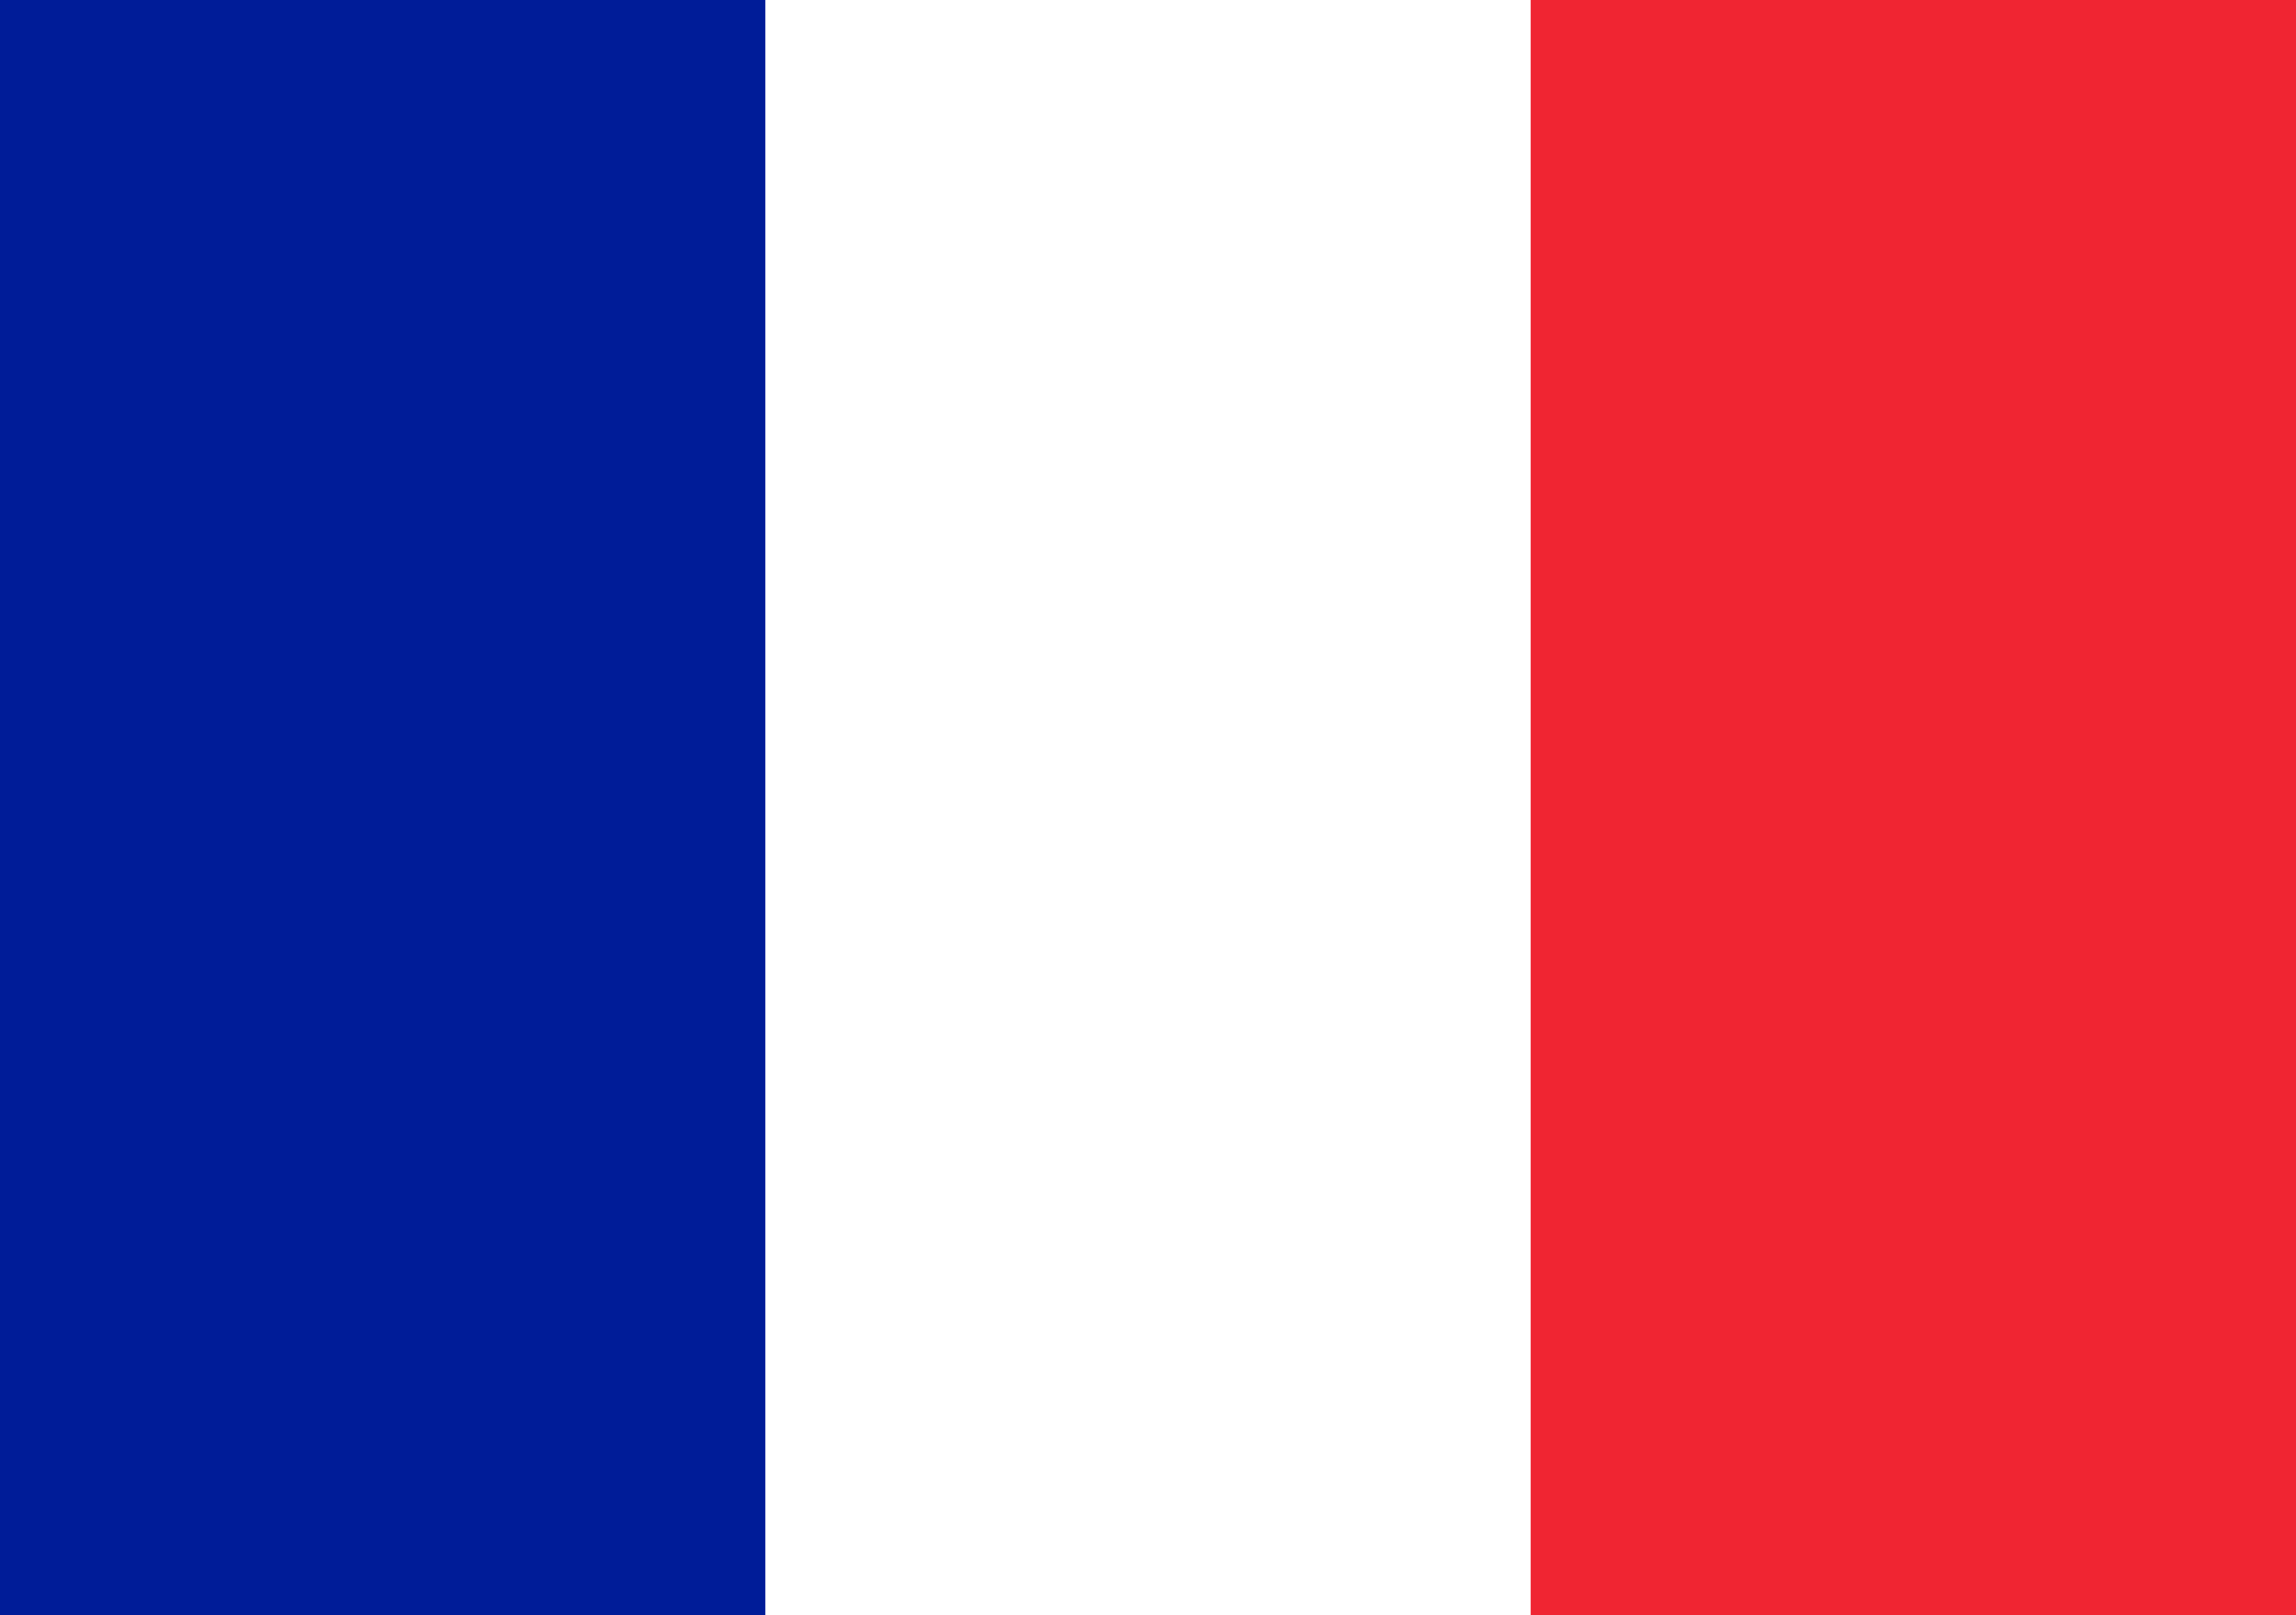
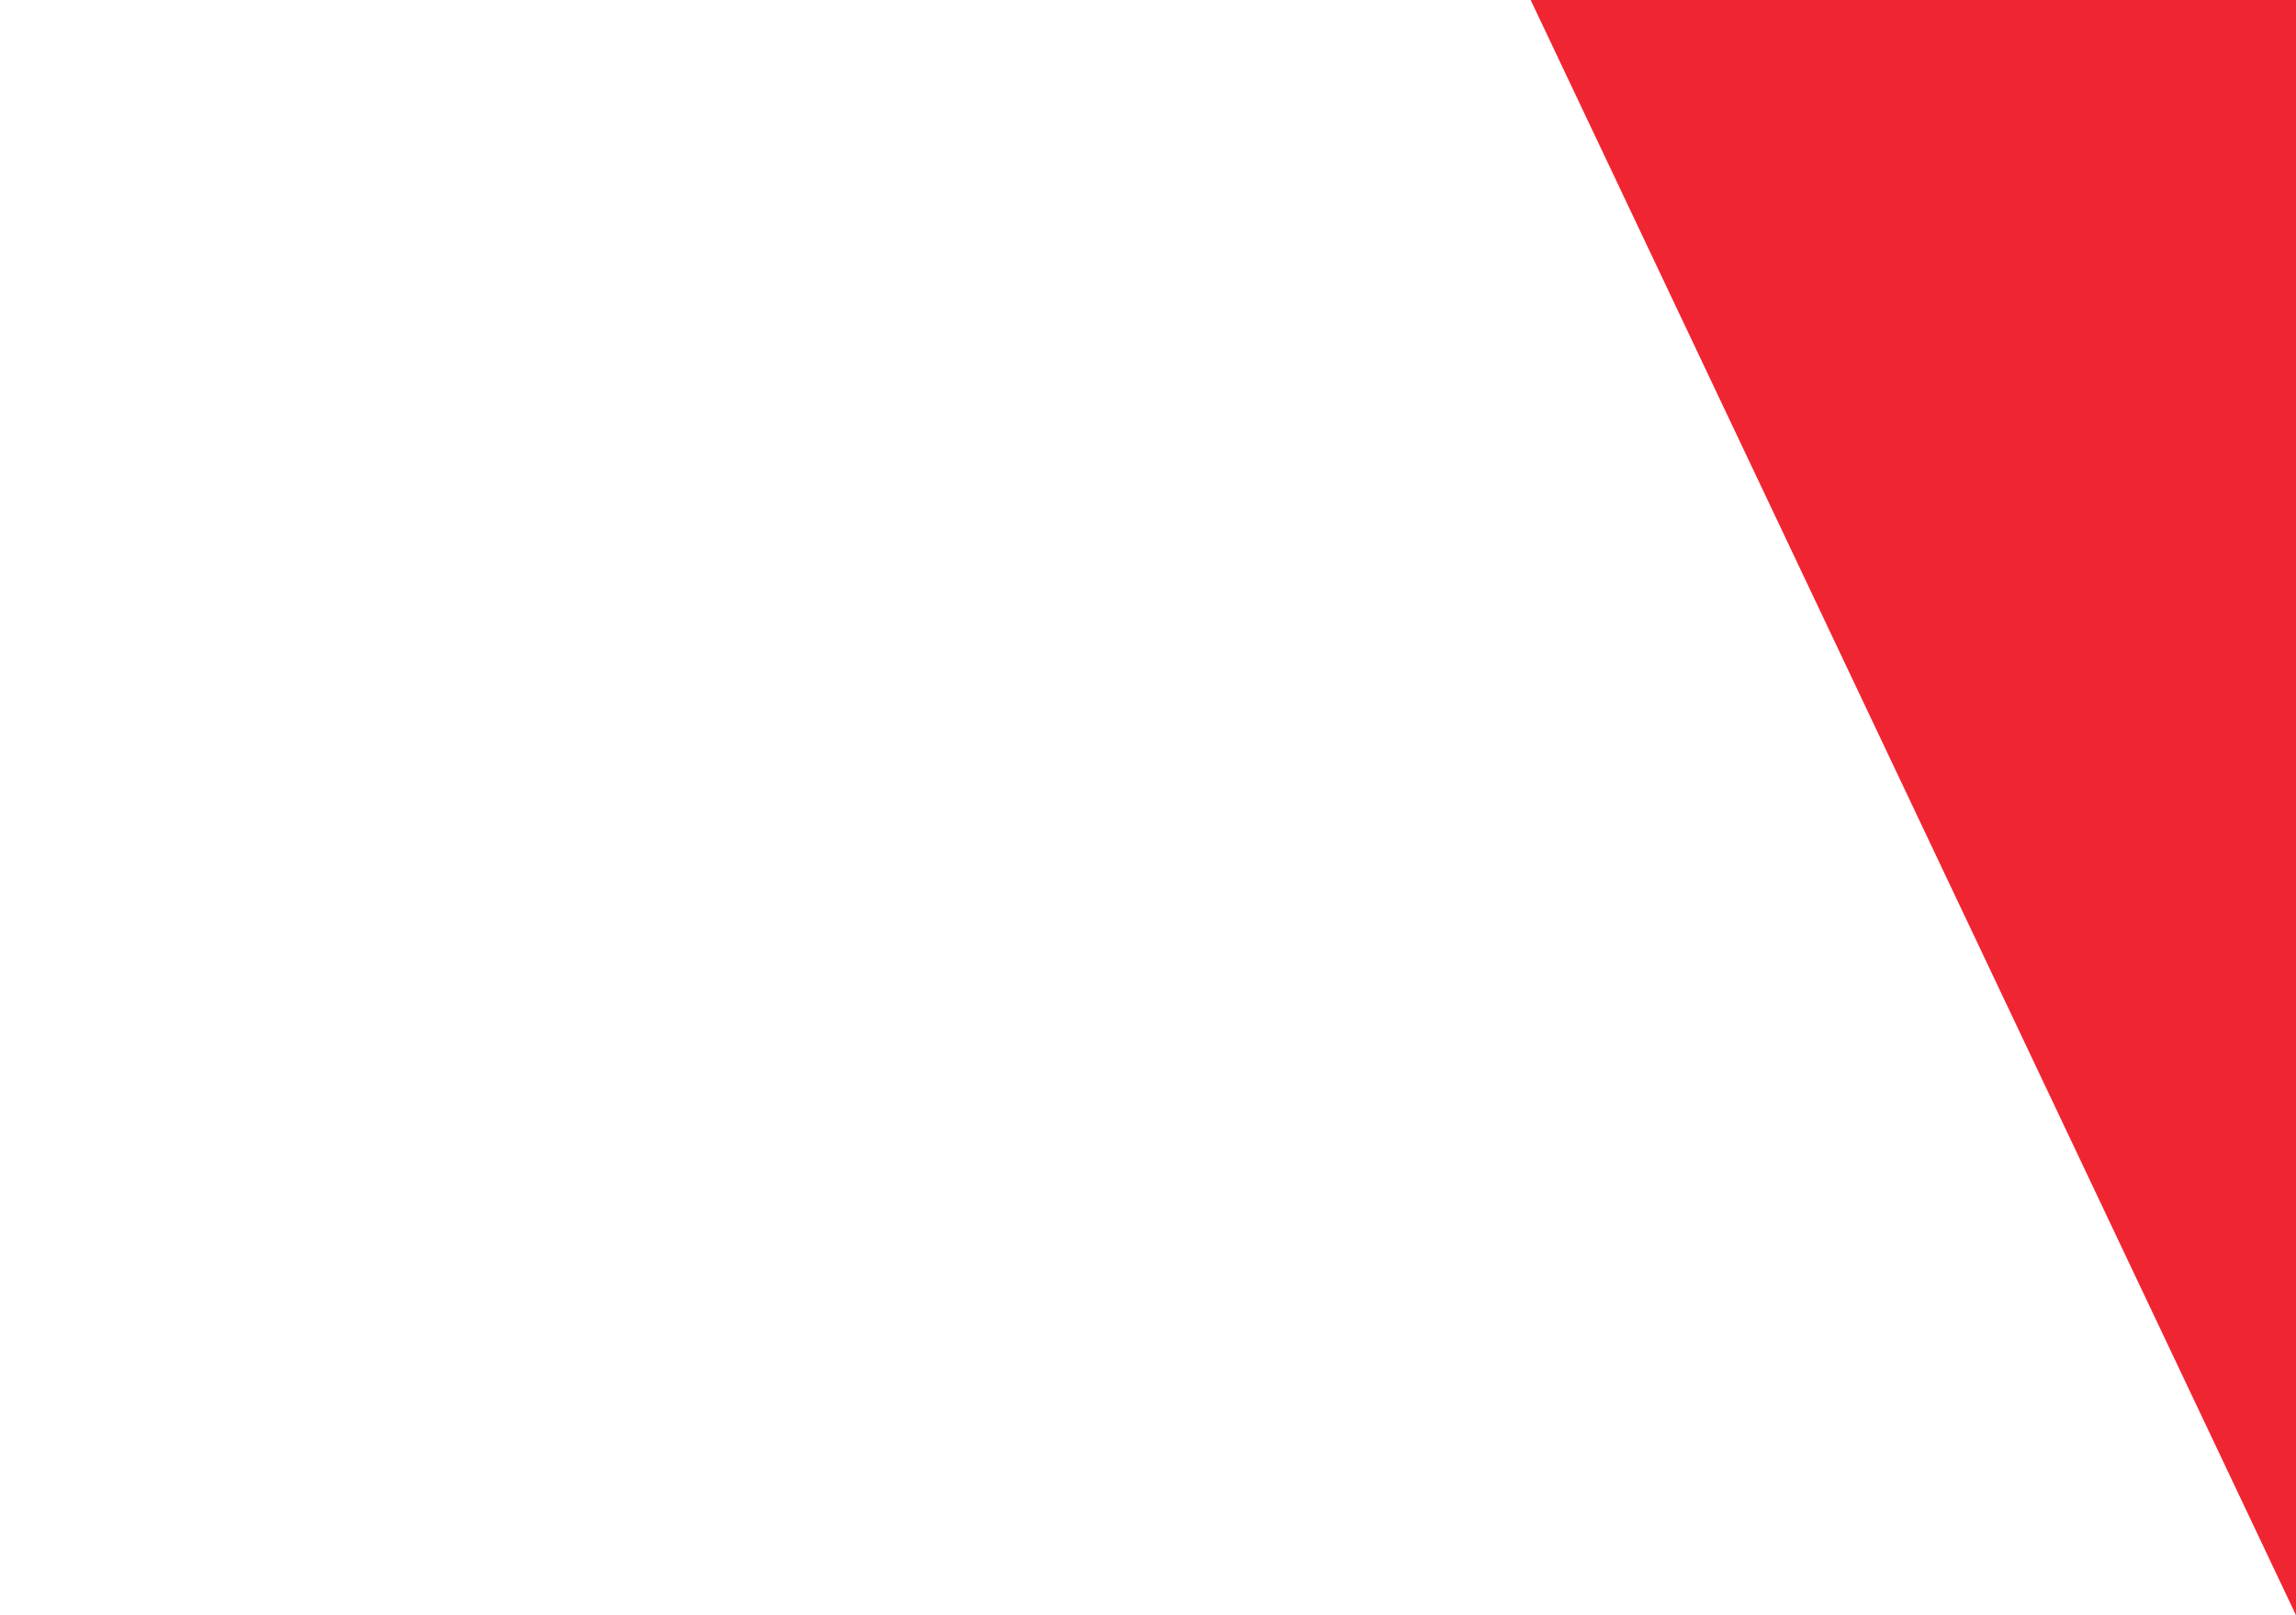
<svg xmlns="http://www.w3.org/2000/svg" height="19" viewBox="0 0 27 19" width="27">
-   <path d="m0 0h27v19h-27z" fill="#fff" />
-   <path d="m0 0h9v19h-9z" fill="#001c98" />
-   <path d="m18 0h9v19h-9z" fill="#f02532" />
+   <path d="m18 0h9v19z" fill="#f02532" />
</svg>